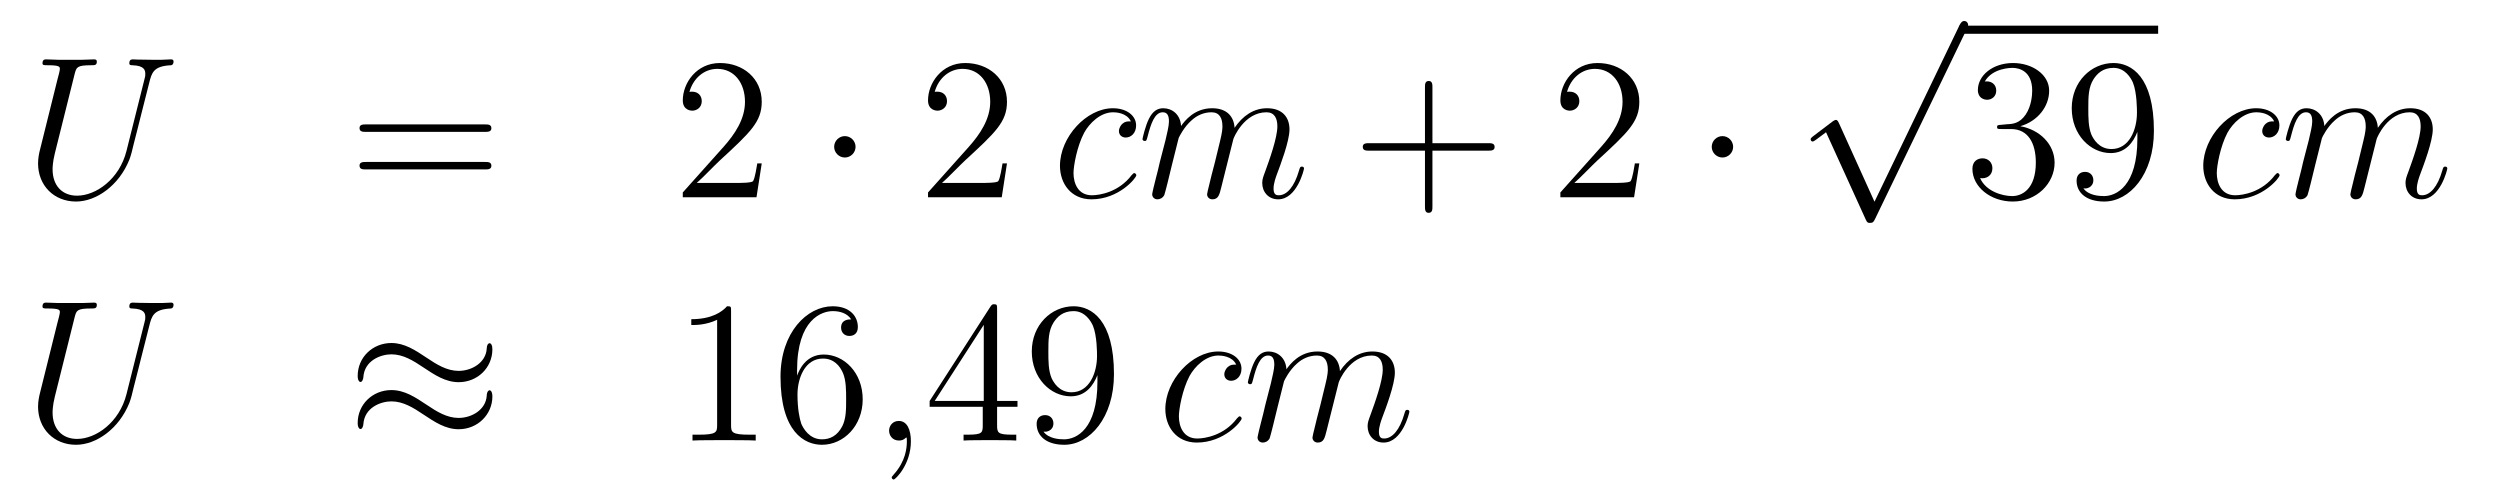
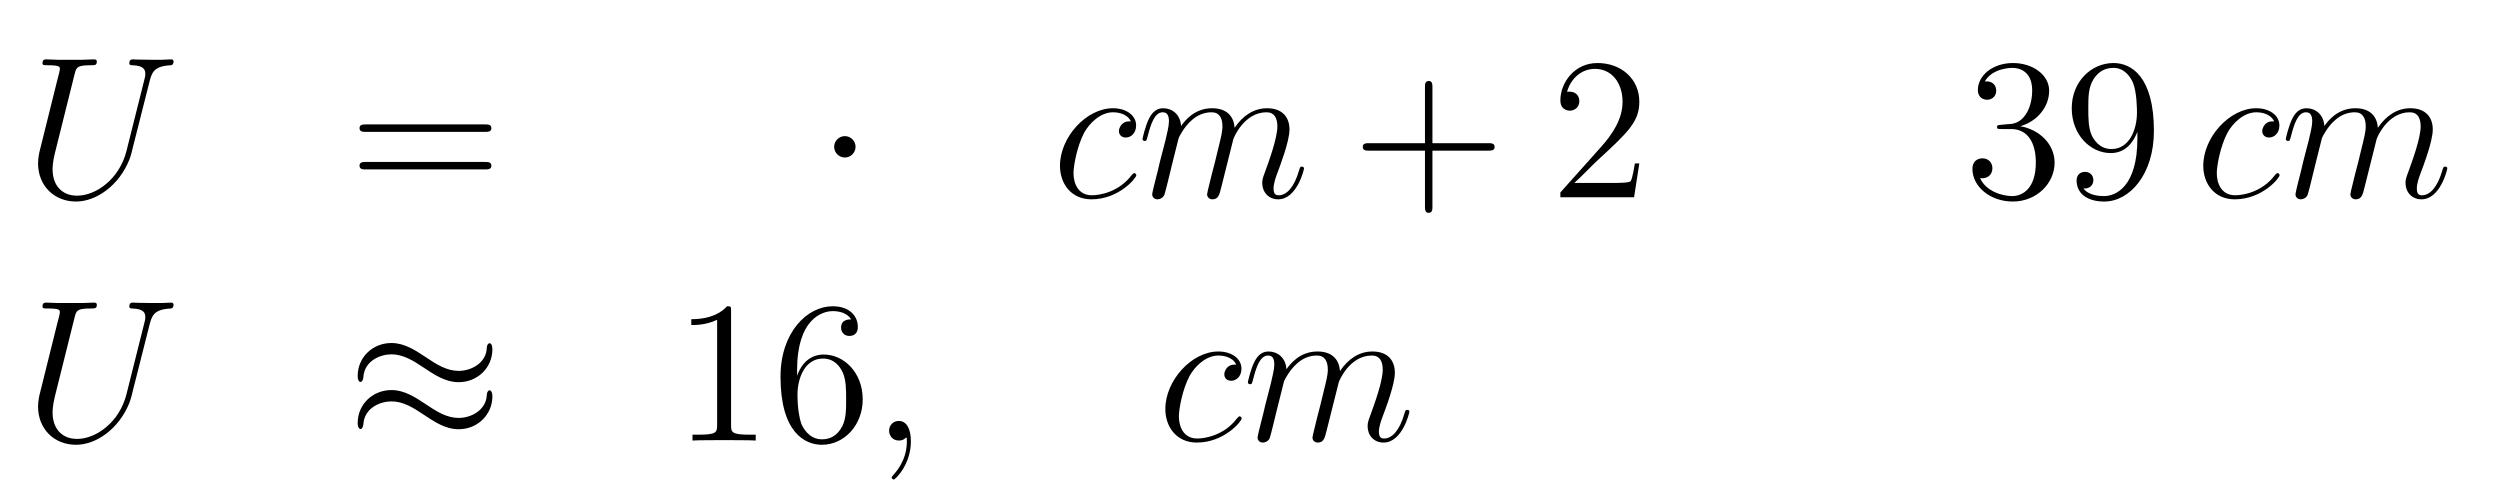
<svg xmlns="http://www.w3.org/2000/svg" height="29pt" version="1.1" viewBox="0 -29 148 29" width="148pt">
  <g id="page1">
    <g transform="matrix(1 0 0 1 -132 638)">
      <path d="M139.489 -658.069C139.07 -656.396 137.684 -655.416 136.56 -655.416C135.699 -655.416 135.113 -655.989 135.113 -656.982C135.113 -657.029 135.113 -657.388 135.245 -657.914L136.417 -662.612C136.524 -663.018 136.548 -663.138 137.397 -663.138C137.612 -663.138 137.732 -663.138 137.732 -663.353C137.732 -663.485 137.624 -663.485 137.552 -663.485C137.337 -663.485 137.086 -663.461 136.859 -663.461H135.448C135.221 -663.461 134.97 -663.485 134.743 -663.485C134.659 -663.485 134.516 -663.485 134.516 -663.258C134.516 -663.138 134.6 -663.138 134.827 -663.138C135.544 -663.138 135.544 -663.042 135.544 -662.911C135.544 -662.839 135.46 -662.493 135.4 -662.289L134.36 -658.105C134.325 -657.974 134.253 -657.651 134.253 -657.328C134.253 -656.013 135.197 -655.069 136.5 -655.069C137.708 -655.069 139.047 -656.025 139.656 -657.543C139.74 -657.747 139.848 -658.165 139.919 -658.488C140.039 -658.918 140.29 -659.97 140.373 -660.281L140.828 -662.074C140.983 -662.696 141.079 -663.09 142.131 -663.138C142.226 -663.15 142.274 -663.246 142.274 -663.353C142.274 -663.485 142.167 -663.485 142.119 -663.485C141.951 -663.485 141.736 -663.461 141.569 -663.461H141.007C140.266 -663.461 139.883 -663.485 139.871 -663.485C139.8 -663.485 139.656 -663.485 139.656 -663.258C139.656 -663.138 139.752 -663.138 139.835 -663.138C140.553 -663.114 140.601 -662.839 140.601 -662.624C140.601 -662.516 140.601 -662.481 140.553 -662.313L139.489 -658.069Z" fill-rule="evenodd" />
      <path d="M160.707 -659.193C160.874 -659.193 161.09 -659.193 161.09 -659.408C161.09 -659.635 160.886 -659.635 160.707 -659.635H153.666C153.499 -659.635 153.284 -659.635 153.284 -659.42C153.284 -659.193 153.487 -659.193 153.666 -659.193H160.707ZM160.707 -656.97C160.874 -656.97 161.09 -656.97 161.09 -657.185C161.09 -657.412 160.886 -657.412 160.707 -657.412H153.666C153.499 -657.412 153.284 -657.412 153.284 -657.197C153.284 -656.97 153.487 -656.97 153.666 -656.97H160.707Z" fill-rule="evenodd" />
-       <path d="M177.095 -657.328H176.832C176.796 -657.125 176.7 -656.467 176.581 -656.276C176.497 -656.169 175.816 -656.169 175.457 -656.169H173.246C173.569 -656.444 174.298 -657.209 174.609 -657.496C176.425 -659.169 177.095 -659.791 177.095 -660.974C177.095 -662.349 176.007 -663.269 174.621 -663.269C173.234 -663.269 172.421 -662.086 172.421 -661.058C172.421 -660.448 172.947 -660.448 172.983 -660.448C173.234 -660.448 173.544 -660.627 173.544 -661.01C173.544 -661.345 173.317 -661.572 172.983 -661.572C172.875 -661.572 172.851 -661.572 172.815 -661.56C173.043 -662.373 173.688 -662.923 174.465 -662.923C175.481 -662.923 176.103 -662.074 176.103 -660.974C176.103 -659.958 175.517 -659.073 174.836 -658.308L172.421 -655.607V-655.32H176.784L177.095 -657.328Z" fill-rule="evenodd" />
      <path d="M182.649 -658.308C182.649 -658.655 182.363 -658.942 182.016 -658.942C181.669 -658.942 181.382 -658.655 181.382 -658.308C181.382 -657.962 181.669 -657.675 182.016 -657.675C182.363 -657.675 182.649 -657.962 182.649 -658.308Z" fill-rule="evenodd" />
-       <path d="M191.613 -657.328H191.35C191.314 -657.125 191.219 -656.467 191.099 -656.276C191.016 -656.169 190.334 -656.169 189.976 -656.169H187.764C188.087 -656.444 188.816 -657.209 189.127 -657.496C190.944 -659.169 191.613 -659.791 191.613 -660.974C191.613 -662.349 190.525 -663.269 189.139 -663.269C187.752 -663.269 186.939 -662.086 186.939 -661.058C186.939 -660.448 187.465 -660.448 187.501 -660.448C187.752 -660.448 188.063 -660.627 188.063 -661.01C188.063 -661.345 187.836 -661.572 187.501 -661.572C187.393 -661.572 187.37 -661.572 187.334 -661.56C187.561 -662.373 188.206 -662.923 188.983 -662.923C189.999 -662.923 190.621 -662.074 190.621 -660.974C190.621 -659.958 190.035 -659.073 189.354 -658.308L186.939 -655.607V-655.32H191.303L191.613 -657.328Z" fill-rule="evenodd" />
      <path d="M198.947 -659.815C198.719 -659.815 198.612 -659.815 198.444 -659.671C198.373 -659.612 198.241 -659.432 198.241 -659.241C198.241 -659.002 198.42 -658.858 198.648 -658.858C198.935 -658.858 199.258 -659.097 199.258 -659.576C199.258 -660.149 198.707 -660.592 197.882 -660.592C196.316 -660.592 194.75 -658.882 194.75 -657.185C194.75 -656.145 195.396 -655.2 196.615 -655.2C198.241 -655.2 199.27 -656.467 199.27 -656.623C199.27 -656.695 199.198 -656.754 199.15 -656.754C199.114 -656.754 199.102 -656.742 198.995 -656.635C198.229 -655.619 197.094 -655.44 196.639 -655.44C195.815 -655.44 195.552 -656.157 195.552 -656.754C195.552 -657.173 195.755 -658.332 196.184 -659.145C196.495 -659.707 197.142 -660.353 197.894 -660.353C198.05 -660.353 198.707 -660.329 198.947 -659.815ZM201.775 -658.822C201.799 -658.894 202.098 -659.492 202.54 -659.874C202.85 -660.161 203.257 -660.353 203.723 -660.353C204.202 -660.353 204.368 -659.994 204.368 -659.516C204.368 -659.444 204.368 -659.205 204.226 -658.643L203.927 -657.412C203.831 -657.053 203.604 -656.169 203.58 -656.037C203.532 -655.858 203.46 -655.547 203.46 -655.499C203.46 -655.332 203.592 -655.2 203.771 -655.2C204.13 -655.2 204.19 -655.475 204.298 -655.906L205.014 -658.763C205.038 -658.858 205.66 -660.353 206.975 -660.353C207.452 -660.353 207.62 -659.994 207.62 -659.516C207.62 -658.847 207.154 -657.543 206.891 -656.826C206.784 -656.539 206.724 -656.384 206.724 -656.169C206.724 -655.631 207.095 -655.2 207.668 -655.2C208.78 -655.2 209.198 -656.958 209.198 -657.029C209.198 -657.089 209.15 -657.137 209.078 -657.137C208.972 -657.137 208.96 -657.101 208.9 -656.898C208.625 -655.942 208.182 -655.44 207.704 -655.44C207.584 -655.44 207.394 -655.452 207.394 -655.834C207.394 -656.145 207.536 -656.527 207.584 -656.659C207.799 -657.232 208.338 -658.643 208.338 -659.337C208.338 -660.054 207.919 -660.592 207.011 -660.592C206.209 -660.592 205.564 -660.138 205.086 -659.432C205.05 -660.078 204.655 -660.592 203.759 -660.592C202.696 -660.592 202.134 -659.839 201.918 -659.54C201.882 -660.221 201.392 -660.592 200.867 -660.592C200.52 -660.592 200.245 -660.424 200.017 -659.97C199.802 -659.54 199.636 -658.811 199.636 -658.763C199.636 -658.715 199.682 -658.655 199.766 -658.655C199.862 -658.655 199.874 -658.667 199.945 -658.942C200.125 -659.647 200.352 -660.353 200.831 -660.353C201.106 -660.353 201.202 -660.161 201.202 -659.803C201.202 -659.54 201.082 -659.073 200.998 -658.703L200.663 -657.412C200.615 -657.185 200.484 -656.647 200.424 -656.432C200.34 -656.121 200.209 -655.559 200.209 -655.499C200.209 -655.332 200.34 -655.2 200.52 -655.2C200.663 -655.2 200.831 -655.272 200.926 -655.452C200.95 -655.511 201.058 -655.93 201.118 -656.169L201.38 -657.245L201.775 -658.822Z" fill-rule="evenodd" />
      <path d="M216.8 -658.081H220.099C220.267 -658.081 220.482 -658.081 220.482 -658.297C220.482 -658.524 220.279 -658.524 220.099 -658.524H216.8V-661.823C216.8 -661.99 216.8 -662.206 216.586 -662.206C216.358 -662.206 216.358 -662.002 216.358 -661.823V-658.524H213.059C212.891 -658.524 212.676 -658.524 212.676 -658.308C212.676 -658.081 212.879 -658.081 213.059 -658.081H216.358V-654.782C216.358 -654.615 216.358 -654.4 216.574 -654.4C216.8 -654.4 216.8 -654.603 216.8 -654.782V-658.081Z" fill-rule="evenodd" />
      <path d="M229.048 -657.328H228.785C228.749 -657.125 228.653 -656.467 228.534 -656.276C228.45 -656.169 227.768 -656.169 227.41 -656.169H225.198C225.521 -656.444 226.25 -657.209 226.561 -657.496C228.378 -659.169 229.048 -659.791 229.048 -660.974C229.048 -662.349 227.959 -663.269 226.573 -663.269C225.186 -663.269 224.374 -662.086 224.374 -661.058C224.374 -660.448 224.899 -660.448 224.935 -660.448C225.186 -660.448 225.497 -660.627 225.497 -661.01C225.497 -661.345 225.27 -661.572 224.935 -661.572C224.828 -661.572 224.804 -661.572 224.768 -661.56C224.995 -662.373 225.641 -662.923 226.418 -662.923C227.434 -662.923 228.055 -662.074 228.055 -660.974C228.055 -659.958 227.47 -659.073 226.788 -658.308L224.374 -655.607V-655.32H228.737L229.048 -657.328Z" fill-rule="evenodd" />
-       <path d="M234.602 -658.308C234.602 -658.655 234.316 -658.942 233.969 -658.942C233.622 -658.942 233.335 -658.655 233.335 -658.308C233.335 -657.962 233.622 -657.675 233.969 -657.675C234.316 -657.675 234.602 -657.962 234.602 -658.308Z" fill-rule="evenodd" />
-       <path d="M242.97 -655.059L240.866 -659.709C240.782 -659.901 240.722 -659.901 240.686 -659.901C240.676 -659.901 240.616 -659.901 240.484 -659.805L239.348 -658.944C239.192 -658.825 239.192 -658.789 239.192 -658.753C239.192 -658.693 239.228 -658.622 239.312 -658.622C239.384 -658.622 239.587 -658.789 239.719 -658.885C239.79 -658.944 239.97 -659.076 240.101 -659.172L242.456 -653.995C242.539 -653.804 242.599 -653.804 242.707 -653.804C242.886 -653.804 242.922 -653.876 243.006 -654.043L248.434 -665.28C248.516 -665.448 248.516 -665.495 248.516 -665.519C248.516 -665.639 248.422 -665.758 248.278 -665.758C248.182 -665.758 248.099 -665.698 248.003 -665.507L242.97 -655.059Z" fill-rule="evenodd" />
-       <path d="M248 -665H259.762V-665.481H248" />
+       <path d="M248 -665V-665.481H248" />
      <path d="M250.477 -659.612C250.273 -659.6 250.225 -659.587 250.225 -659.48C250.225 -659.361 250.285 -659.361 250.5 -659.361H251.051C252.066 -659.361 252.521 -658.524 252.521 -657.376C252.521 -655.81 251.708 -655.392 251.122 -655.392C250.548 -655.392 249.568 -655.667 249.222 -656.456C249.604 -656.396 249.95 -656.611 249.95 -657.041C249.95 -657.388 249.7 -657.627 249.365 -657.627C249.078 -657.627 248.767 -657.46 248.767 -657.006C248.767 -655.942 249.832 -655.069 251.158 -655.069C252.581 -655.069 253.632 -656.157 253.632 -657.364C253.632 -658.464 252.748 -659.325 251.6 -659.528C252.64 -659.827 253.31 -660.699 253.31 -661.632C253.31 -662.576 252.33 -663.269 251.17 -663.269C249.974 -663.269 249.09 -662.54 249.09 -661.668C249.09 -661.189 249.461 -661.094 249.64 -661.094C249.89 -661.094 250.177 -661.273 250.177 -661.632C250.177 -662.014 249.89 -662.182 249.628 -662.182C249.556 -662.182 249.533 -662.182 249.497 -662.17C249.95 -662.982 251.075 -662.982 251.134 -662.982C251.528 -662.982 252.306 -662.803 252.306 -661.632C252.306 -661.405 252.27 -660.735 251.923 -660.221C251.564 -659.695 251.158 -659.659 250.835 -659.647L250.477 -659.612ZM258.533 -658.799C258.533 -655.977 257.276 -655.392 256.56 -655.392C256.273 -655.392 255.64 -655.428 255.341 -655.846H255.413C255.496 -655.822 255.926 -655.894 255.926 -656.336C255.926 -656.599 255.746 -656.826 255.436 -656.826S254.934 -656.623 254.934 -656.312C254.934 -655.571 255.532 -655.069 256.572 -655.069C258.066 -655.069 259.512 -656.659 259.512 -659.253C259.512 -662.468 258.174 -663.269 257.122 -663.269C255.806 -663.269 254.647 -662.17 254.647 -660.592C254.647 -659.014 255.758 -657.938 256.954 -657.938C257.839 -657.938 258.293 -658.583 258.533 -659.193V-658.799ZM257.002 -658.177C256.249 -658.177 255.926 -658.787 255.818 -659.014C255.628 -659.468 255.628 -660.042 255.628 -660.58C255.628 -661.249 255.628 -661.823 255.938 -662.313C256.153 -662.636 256.476 -662.982 257.122 -662.982C257.803 -662.982 258.15 -662.385 258.269 -662.11C258.508 -661.524 258.508 -660.508 258.508 -660.329C258.508 -659.325 258.054 -658.177 257.002 -658.177Z" fill-rule="evenodd" />
      <path d="M266.629 -659.815C266.401 -659.815 266.294 -659.815 266.126 -659.671C266.056 -659.612 265.924 -659.432 265.924 -659.241C265.924 -659.002 266.102 -658.858 266.33 -658.858C266.617 -658.858 266.94 -659.097 266.94 -659.576C266.94 -660.149 266.39 -660.592 265.565 -660.592C263.999 -660.592 262.433 -658.882 262.433 -657.185C262.433 -656.145 263.078 -655.2 264.298 -655.2C265.924 -655.2 266.952 -656.467 266.952 -656.623C266.952 -656.695 266.88 -656.754 266.832 -656.754C266.796 -656.754 266.784 -656.742 266.677 -656.635C265.912 -655.619 264.776 -655.44 264.322 -655.44C263.497 -655.44 263.234 -656.157 263.234 -656.754C263.234 -657.173 263.437 -658.332 263.867 -659.145C264.179 -659.707 264.824 -660.353 265.577 -660.353C265.733 -660.353 266.39 -660.329 266.629 -659.815ZM269.458 -658.822C269.482 -658.894 269.78 -659.492 270.222 -659.874C270.533 -660.161 270.94 -660.353 271.405 -660.353C271.884 -660.353 272.051 -659.994 272.051 -659.516C272.051 -659.444 272.051 -659.205 271.908 -658.643L271.609 -657.412C271.513 -657.053 271.286 -656.169 271.262 -656.037C271.214 -655.858 271.142 -655.547 271.142 -655.499C271.142 -655.332 271.274 -655.2 271.453 -655.2C271.812 -655.2 271.872 -655.475 271.98 -655.906L272.696 -658.763C272.72 -658.858 273.342 -660.353 274.657 -660.353C275.135 -660.353 275.303 -659.994 275.303 -659.516C275.303 -658.847 274.837 -657.543 274.573 -656.826C274.466 -656.539 274.406 -656.384 274.406 -656.169C274.406 -655.631 274.777 -655.2 275.351 -655.2C276.462 -655.2 276.881 -656.958 276.881 -657.029C276.881 -657.089 276.833 -657.137 276.761 -657.137C276.654 -657.137 276.642 -657.101 276.582 -656.898C276.307 -655.942 275.864 -655.44 275.387 -655.44C275.267 -655.44 275.076 -655.452 275.076 -655.834C275.076 -656.145 275.219 -656.527 275.267 -656.659C275.483 -657.232 276.02 -658.643 276.02 -659.337C276.02 -660.054 275.602 -660.592 274.693 -660.592C273.893 -660.592 273.247 -660.138 272.768 -659.432C272.732 -660.078 272.338 -660.592 271.441 -660.592C270.378 -660.592 269.816 -659.839 269.6 -659.54C269.564 -660.221 269.075 -660.592 268.549 -660.592C268.202 -660.592 267.928 -660.424 267.7 -659.97C267.485 -659.54 267.318 -658.811 267.318 -658.763C267.318 -658.715 267.365 -658.655 267.449 -658.655C267.545 -658.655 267.557 -658.667 267.628 -658.942C267.808 -659.647 268.034 -660.353 268.513 -660.353C268.788 -660.353 268.884 -660.161 268.884 -659.803C268.884 -659.54 268.764 -659.073 268.68 -658.703L268.345 -657.412C268.298 -657.185 268.166 -656.647 268.106 -656.432C268.022 -656.121 267.892 -655.559 267.892 -655.499C267.892 -655.332 268.022 -655.2 268.202 -655.2C268.345 -655.2 268.513 -655.272 268.608 -655.452C268.632 -655.511 268.74 -655.93 268.8 -656.169L269.063 -657.245L269.458 -658.822Z" fill-rule="evenodd" />
      <path d="M139.489 -643.669C139.07 -641.996 137.684 -641.016 136.56 -641.016C135.699 -641.016 135.113 -641.589 135.113 -642.582C135.113 -642.629 135.113 -642.988 135.245 -643.514L136.417 -648.212C136.524 -648.618 136.548 -648.738 137.397 -648.738C137.612 -648.738 137.732 -648.738 137.732 -648.953C137.732 -649.085 137.624 -649.085 137.552 -649.085C137.337 -649.085 137.086 -649.061 136.859 -649.061H135.448C135.221 -649.061 134.97 -649.085 134.743 -649.085C134.659 -649.085 134.516 -649.085 134.516 -648.858C134.516 -648.738 134.6 -648.738 134.827 -648.738C135.544 -648.738 135.544 -648.642 135.544 -648.511C135.544 -648.439 135.46 -648.093 135.4 -647.889L134.36 -643.705C134.325 -643.574 134.253 -643.251 134.253 -642.928C134.253 -641.613 135.197 -640.669 136.5 -640.669C137.708 -640.669 139.047 -641.625 139.656 -643.143C139.74 -643.347 139.848 -643.765 139.919 -644.088C140.039 -644.518 140.29 -645.57 140.373 -645.881L140.828 -647.674C140.983 -648.296 141.079 -648.69 142.131 -648.738C142.226 -648.75 142.274 -648.846 142.274 -648.953C142.274 -649.085 142.167 -649.085 142.119 -649.085C141.951 -649.085 141.736 -649.061 141.569 -649.061H141.007C140.266 -649.061 139.883 -649.085 139.871 -649.085C139.8 -649.085 139.656 -649.085 139.656 -648.858C139.656 -648.738 139.752 -648.738 139.835 -648.738C140.553 -648.714 140.601 -648.439 140.601 -648.224C140.601 -648.116 140.601 -648.081 140.553 -647.913L139.489 -643.669Z" fill-rule="evenodd" />
      <path d="M161.149 -646.323C161.149 -646.574 161.065 -646.682 160.981 -646.682C160.934 -646.682 160.826 -646.634 160.814 -646.359C160.766 -645.534 159.93 -645.044 159.152 -645.044C158.459 -645.044 157.861 -645.415 157.24 -645.833C156.594 -646.263 155.949 -646.694 155.172 -646.694C154.06 -646.694 153.175 -645.845 153.175 -644.745C153.175 -644.482 153.271 -644.387 153.343 -644.387C153.462 -644.387 153.51 -644.614 153.51 -644.662C153.57 -645.666 154.55 -646.024 155.172 -646.024C155.865 -646.024 156.463 -645.654 157.085 -645.235C157.73 -644.805 158.376 -644.375 159.152 -644.375C160.264 -644.375 161.149 -645.223 161.149 -646.323ZM161.149 -643.526C161.149 -643.873 161.005 -643.897 160.981 -643.897C160.934 -643.897 160.826 -643.837 160.814 -643.574C160.766 -642.749 159.93 -642.259 159.152 -642.259C158.459 -642.259 157.861 -642.629 157.24 -643.048C156.594 -643.478 155.949 -643.908 155.172 -643.908C154.06 -643.908 153.175 -643.06 153.175 -641.96C153.175 -641.697 153.271 -641.601 153.343 -641.601C153.462 -641.601 153.51 -641.828 153.51 -641.876C153.57 -642.88 154.55 -643.239 155.172 -643.239C155.865 -643.239 156.463 -642.868 157.085 -642.45C157.73 -642.02 158.376 -641.589 159.152 -641.589C160.288 -641.589 161.149 -642.474 161.149 -643.526Z" fill-rule="evenodd" />
      <path d="M175.279 -648.582C175.279 -648.858 175.279 -648.869 175.04 -648.869C174.753 -648.547 174.155 -648.104 172.924 -648.104V-647.758C173.199 -647.758 173.797 -647.758 174.454 -648.068V-641.84C174.454 -641.41 174.418 -641.267 173.366 -641.267H172.996V-640.92C173.318 -640.944 174.478 -640.944 174.873 -640.944C175.267 -640.944 176.415 -640.944 176.738 -640.92V-641.267H176.367C175.315 -641.267 175.279 -641.41 175.279 -641.84V-648.582ZM179.187 -645.08C179.187 -648.104 180.657 -648.582 181.302 -648.582C181.733 -648.582 182.163 -648.451 182.39 -648.093C182.247 -648.093 181.792 -648.093 181.792 -647.602C181.792 -647.339 181.972 -647.112 182.283 -647.112C182.581 -647.112 182.785 -647.292 182.785 -647.638C182.785 -648.26 182.331 -648.869 181.291 -648.869C179.784 -648.869 178.206 -647.328 178.206 -644.697C178.206 -641.41 179.641 -640.669 180.657 -640.669C181.96 -640.669 183.072 -641.805 183.072 -643.359C183.072 -644.948 181.96 -646.012 180.765 -646.012C179.701 -646.012 179.306 -645.092 179.187 -644.757V-645.08ZM180.657 -640.992C179.904 -640.992 179.545 -641.661 179.437 -641.912C179.33 -642.223 179.211 -642.809 179.211 -643.646C179.211 -644.59 179.641 -645.773 180.717 -645.773C181.374 -645.773 181.721 -645.331 181.9 -644.925C182.091 -644.482 182.091 -643.885 182.091 -643.371C182.091 -642.761 182.091 -642.223 181.864 -641.769C181.565 -641.195 181.135 -640.992 180.657 -640.992Z" fill-rule="evenodd" />
      <path d="M185.925 -640.872C185.925 -641.566 185.698 -642.08 185.208 -642.08C184.825 -642.08 184.634 -641.769 184.634 -641.506C184.634 -641.243 184.813 -640.92 185.22 -640.92C185.375 -640.92 185.507 -640.968 185.614 -641.075C185.638 -641.099 185.65 -641.099 185.662 -641.099C185.686 -641.099 185.686 -640.932 185.686 -640.872C185.686 -640.478 185.614 -639.701 184.921 -638.924C184.789 -638.78 184.789 -638.756 184.789 -638.733C184.789 -638.673 184.849 -638.613 184.909 -638.613C185.005 -638.613 185.925 -639.498 185.925 -640.872Z" fill-rule="evenodd" />
-       <path d="M191.028 -648.702C191.028 -648.929 191.028 -648.989 190.86 -648.989C190.765 -648.989 190.729 -648.989 190.633 -648.846L187.035 -643.263V-642.916H190.179V-641.828C190.179 -641.386 190.155 -641.267 189.282 -641.267H189.043V-640.92C189.318 -640.944 190.263 -640.944 190.597 -640.944C190.932 -640.944 191.889 -640.944 192.163 -640.92V-641.267H191.924C191.064 -641.267 191.028 -641.386 191.028 -641.828V-642.916H192.235V-643.263H191.028V-648.702ZM190.239 -647.77V-643.263H187.334L190.239 -647.77ZM196.968 -644.399C196.968 -641.577 195.713 -640.992 194.995 -640.992C194.708 -640.992 194.075 -641.028 193.776 -641.446H193.848C193.931 -641.422 194.362 -641.494 194.362 -641.936C194.362 -642.199 194.183 -642.426 193.871 -642.426C193.56 -642.426 193.369 -642.223 193.369 -641.912C193.369 -641.171 193.967 -640.669 195.007 -640.669C196.501 -640.669 197.947 -642.259 197.947 -644.853C197.947 -648.068 196.609 -648.869 195.557 -648.869C194.242 -648.869 193.082 -647.77 193.082 -646.192C193.082 -644.614 194.194 -643.538 195.39 -643.538C196.274 -643.538 196.728 -644.183 196.968 -644.793V-644.399ZM195.437 -643.777C194.684 -643.777 194.362 -644.387 194.254 -644.614C194.063 -645.068 194.063 -645.642 194.063 -646.18C194.063 -646.849 194.063 -647.423 194.374 -647.913C194.588 -648.236 194.911 -648.582 195.557 -648.582C196.238 -648.582 196.585 -647.985 196.704 -647.71C196.944 -647.124 196.944 -646.108 196.944 -645.929C196.944 -644.925 196.489 -643.777 195.437 -643.777Z" fill-rule="evenodd" />
      <path d="M205.184 -645.415C204.958 -645.415 204.85 -645.415 204.682 -645.271C204.611 -645.212 204.479 -645.032 204.479 -644.841C204.479 -644.602 204.659 -644.458 204.886 -644.458C205.172 -644.458 205.495 -644.697 205.495 -645.176C205.495 -645.749 204.946 -646.192 204.12 -646.192C202.554 -646.192 200.988 -644.482 200.988 -642.785C200.988 -641.745 201.634 -640.8 202.853 -640.8C204.479 -640.8 205.507 -642.067 205.507 -642.223C205.507 -642.295 205.435 -642.354 205.387 -642.354C205.351 -642.354 205.339 -642.342 205.232 -642.235C204.467 -641.219 203.332 -641.04 202.877 -641.04C202.052 -641.04 201.79 -641.757 201.79 -642.354C201.79 -642.773 201.992 -643.932 202.423 -644.745C202.734 -645.307 203.38 -645.953 204.132 -645.953C204.288 -645.953 204.946 -645.929 205.184 -645.415ZM208.013 -644.422C208.037 -644.494 208.336 -645.092 208.777 -645.474C209.088 -645.761 209.495 -645.953 209.962 -645.953C210.439 -645.953 210.607 -645.594 210.607 -645.116C210.607 -645.044 210.607 -644.805 210.463 -644.243L210.164 -643.012C210.068 -642.653 209.842 -641.769 209.818 -641.637C209.77 -641.458 209.698 -641.147 209.698 -641.099C209.698 -640.932 209.83 -640.8 210.008 -640.8C210.367 -640.8 210.427 -641.075 210.535 -641.506L211.253 -644.363C211.276 -644.458 211.897 -645.953 213.212 -645.953C213.691 -645.953 213.858 -645.594 213.858 -645.116C213.858 -644.447 213.392 -643.143 213.128 -642.426C213.022 -642.139 212.962 -641.984 212.962 -641.769C212.962 -641.231 213.332 -640.8 213.906 -640.8C215.017 -640.8 215.436 -642.558 215.436 -642.629C215.436 -642.689 215.388 -642.737 215.317 -642.737C215.209 -642.737 215.197 -642.701 215.137 -642.498C214.862 -641.542 214.42 -641.04 213.942 -641.04C213.822 -641.04 213.631 -641.052 213.631 -641.434C213.631 -641.745 213.774 -642.127 213.822 -642.259C214.038 -642.832 214.576 -644.243 214.576 -644.937C214.576 -645.654 214.157 -646.192 213.248 -646.192C212.448 -646.192 211.802 -645.738 211.324 -645.032C211.288 -645.678 210.894 -646.192 209.996 -646.192C208.933 -646.192 208.372 -645.439 208.156 -645.14C208.12 -645.821 207.63 -646.192 207.104 -646.192C206.758 -646.192 206.483 -646.024 206.255 -645.57C206.04 -645.14 205.873 -644.411 205.873 -644.363C205.873 -644.315 205.921 -644.255 206.004 -644.255C206.1 -644.255 206.112 -644.267 206.184 -644.542C206.363 -645.247 206.59 -645.953 207.068 -645.953C207.343 -645.953 207.439 -645.761 207.439 -645.403C207.439 -645.14 207.319 -644.673 207.235 -644.303L206.902 -643.012C206.854 -642.785 206.722 -642.247 206.662 -642.032C206.578 -641.721 206.447 -641.159 206.447 -641.099C206.447 -640.932 206.578 -640.8 206.758 -640.8C206.902 -640.8 207.068 -640.872 207.164 -641.052C207.188 -641.111 207.295 -641.53 207.355 -641.769L207.618 -642.845L208.013 -644.422Z" fill-rule="evenodd" />
    </g>
  </g>
</svg>